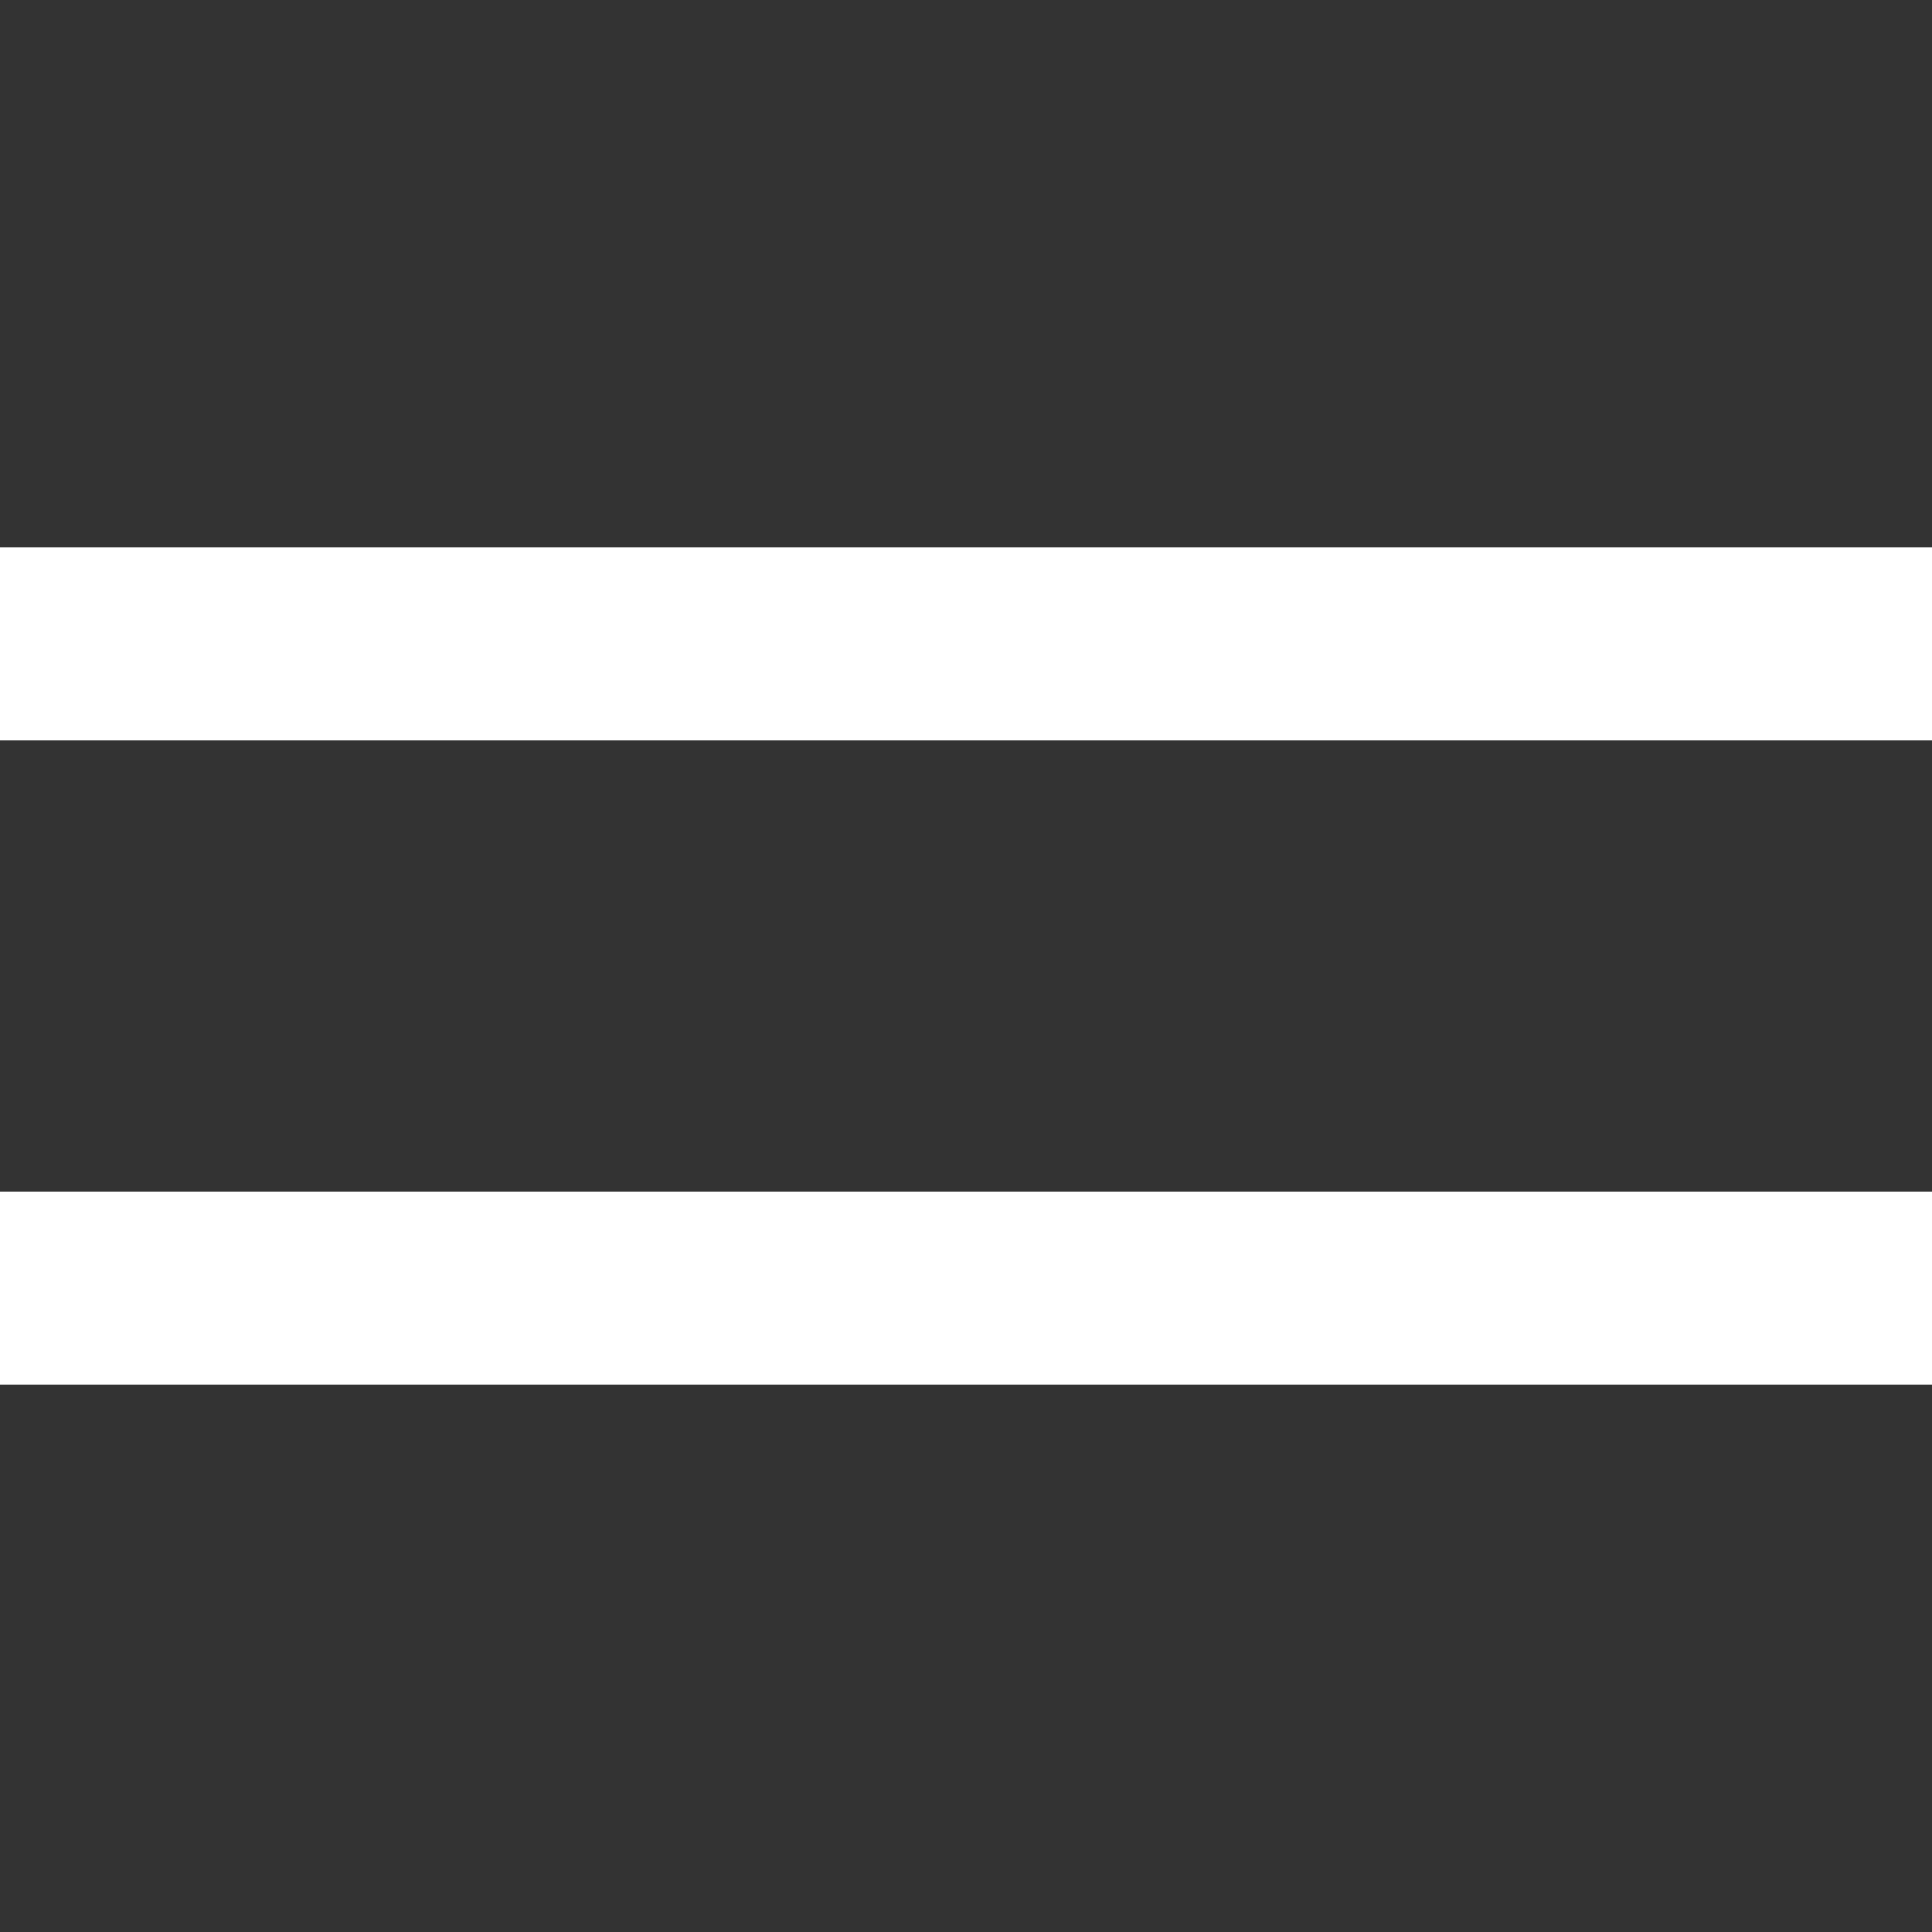
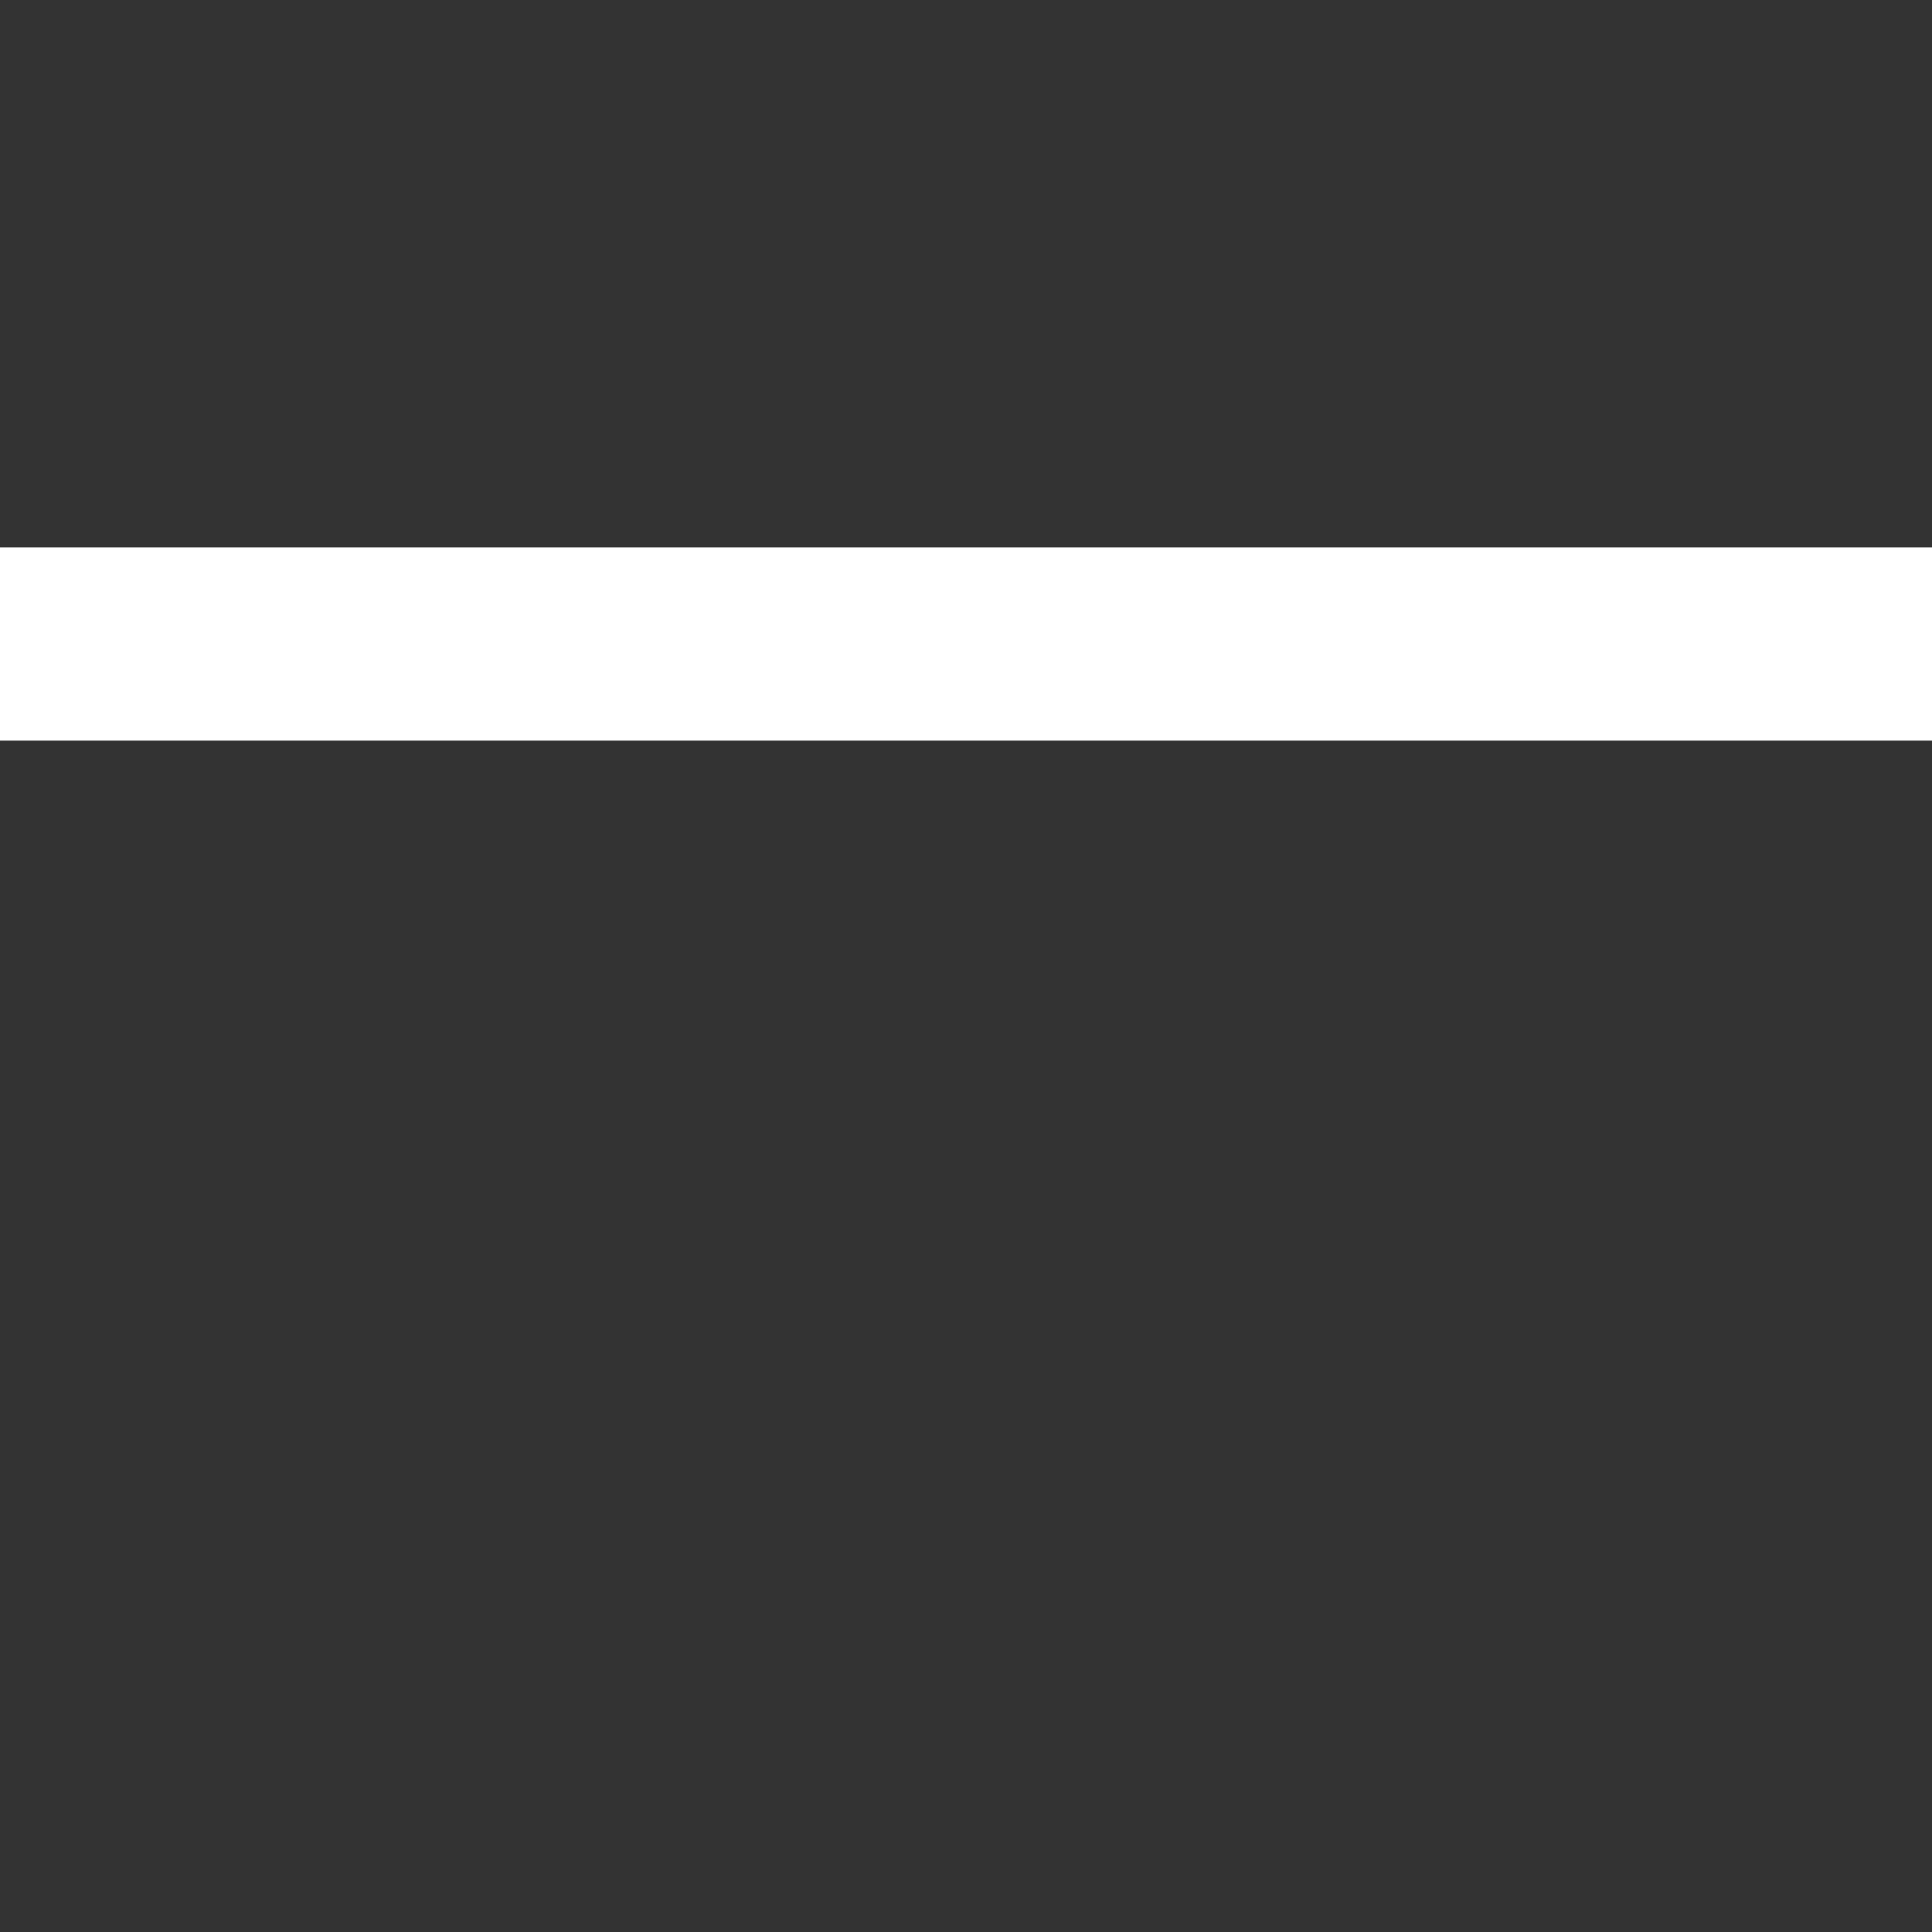
<svg xmlns="http://www.w3.org/2000/svg" width="15" height="15" viewBox="0 0 15 15" fill="none">
  <rect x="0" y="0" width="15" height="15" fill="#333333" stroke="none" />
  <path d="M0 5H15" stroke="white" stroke-width="1.5" />
-   <path d="M0 10H15" stroke="white" stroke-width="1.5" />
</svg>